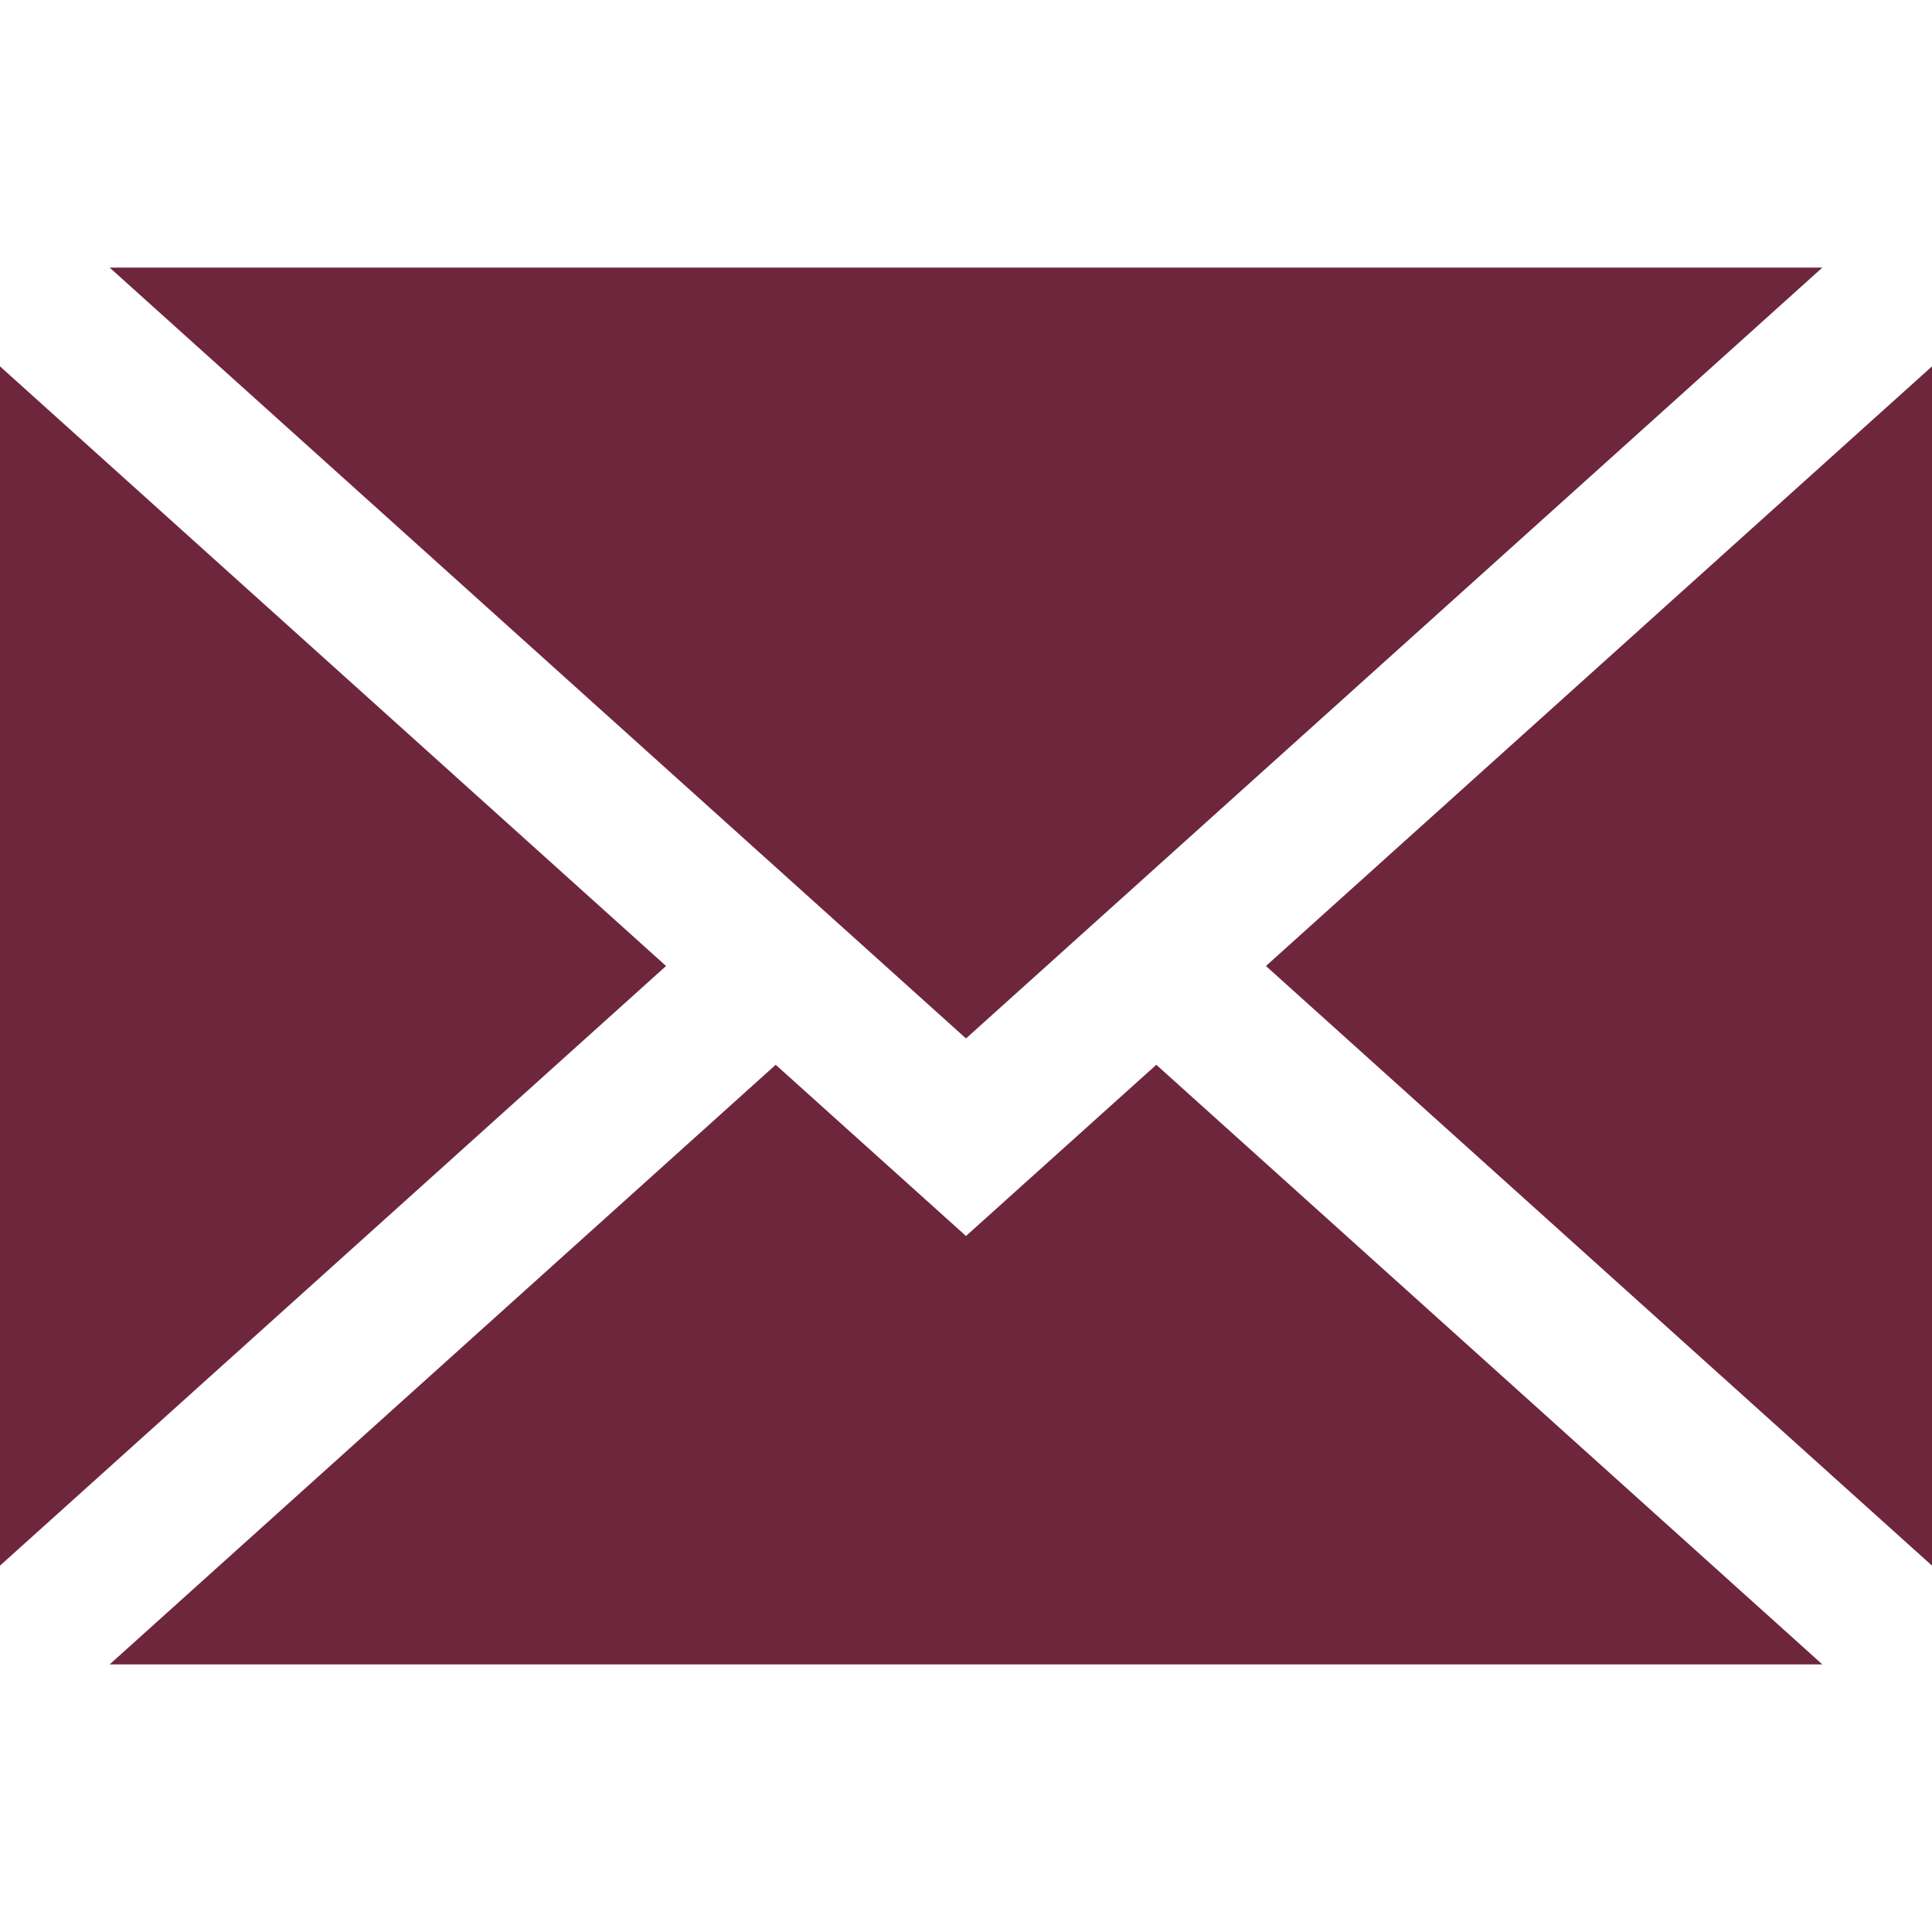
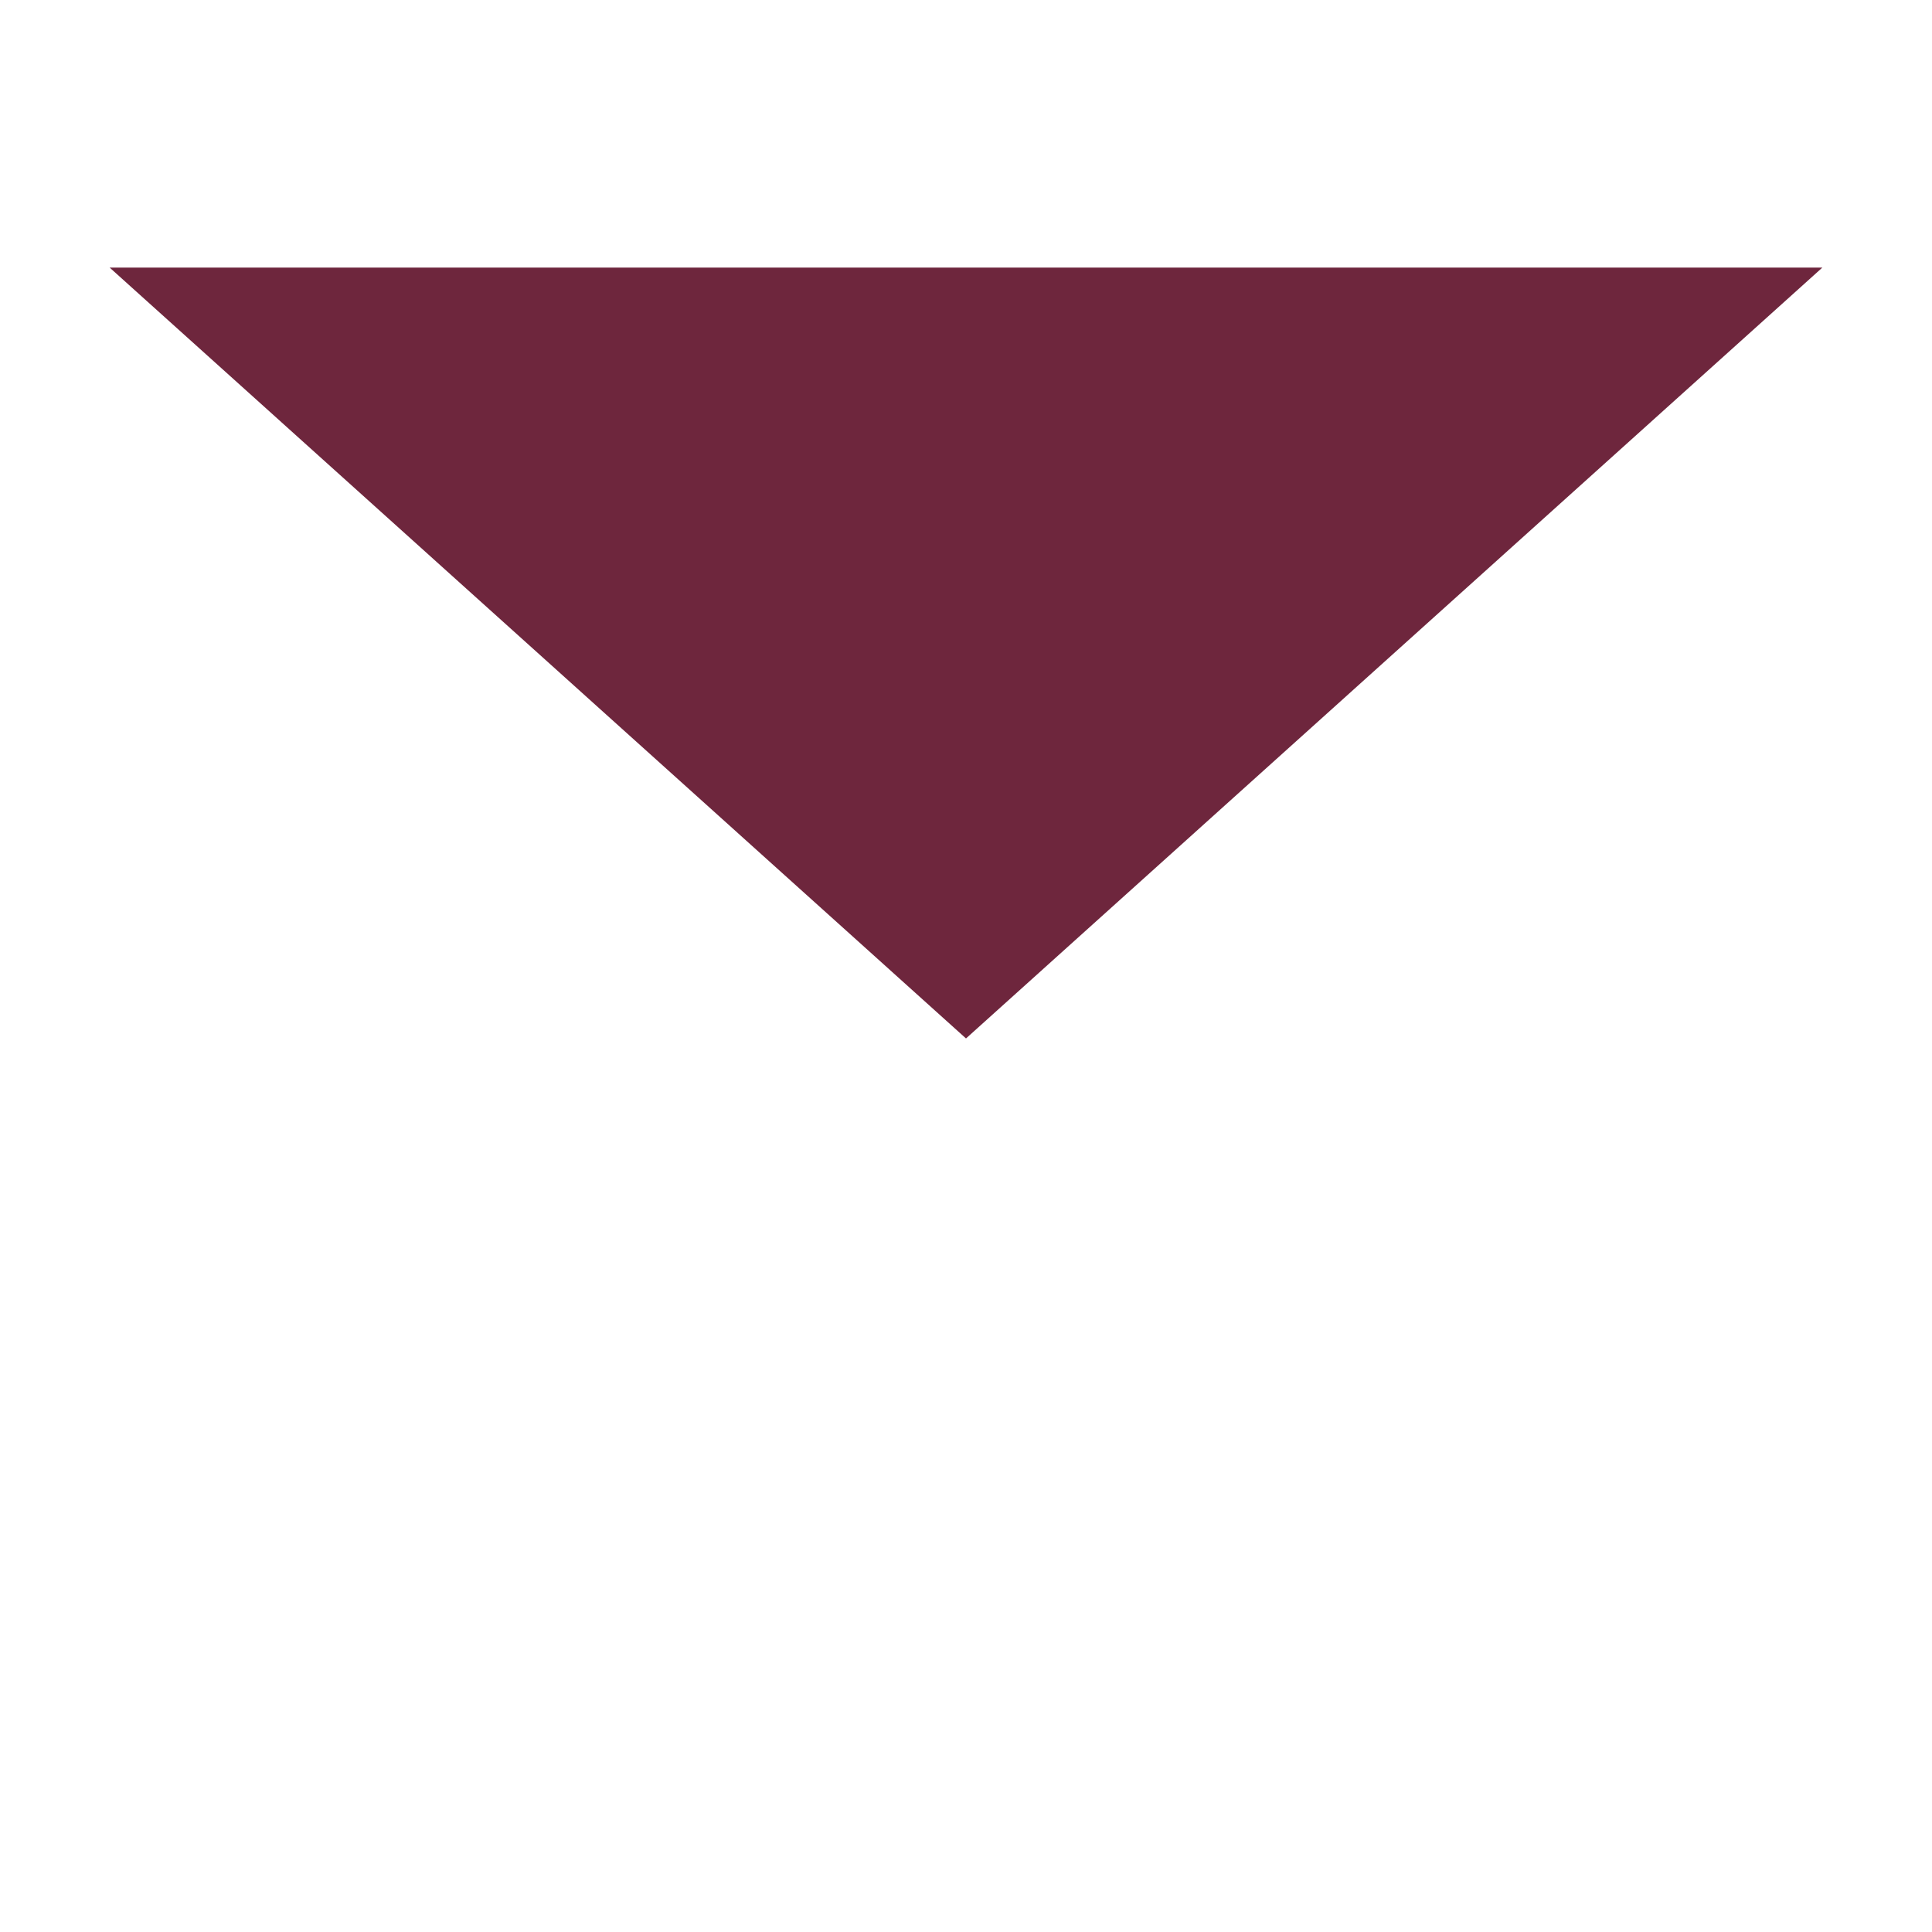
<svg xmlns="http://www.w3.org/2000/svg" id="Layer_1" data-name="Layer 1" version="1.1" viewBox="0 0 800 800">
  <defs>
    <style>
      .cls-1 {
        fill: #6e263d;
        stroke-width: 0px;
      }
    </style>
  </defs>
-   <polygon class="cls-1" points="800 648.3 800 151.7 524.2 400 800 648.3" />
-   <polygon class="cls-1" points="400 511.8 321.2 440.9 45.4 689.2 754.6 689.2 478.8 440.9 400 511.8" />
  <polygon class="cls-1" points="754.6 110.8 45.4 110.8 400 430 754.6 110.8" />
-   <polygon class="cls-1" points="0 151.7 0 648.3 275.8 400 0 151.7" />
</svg>